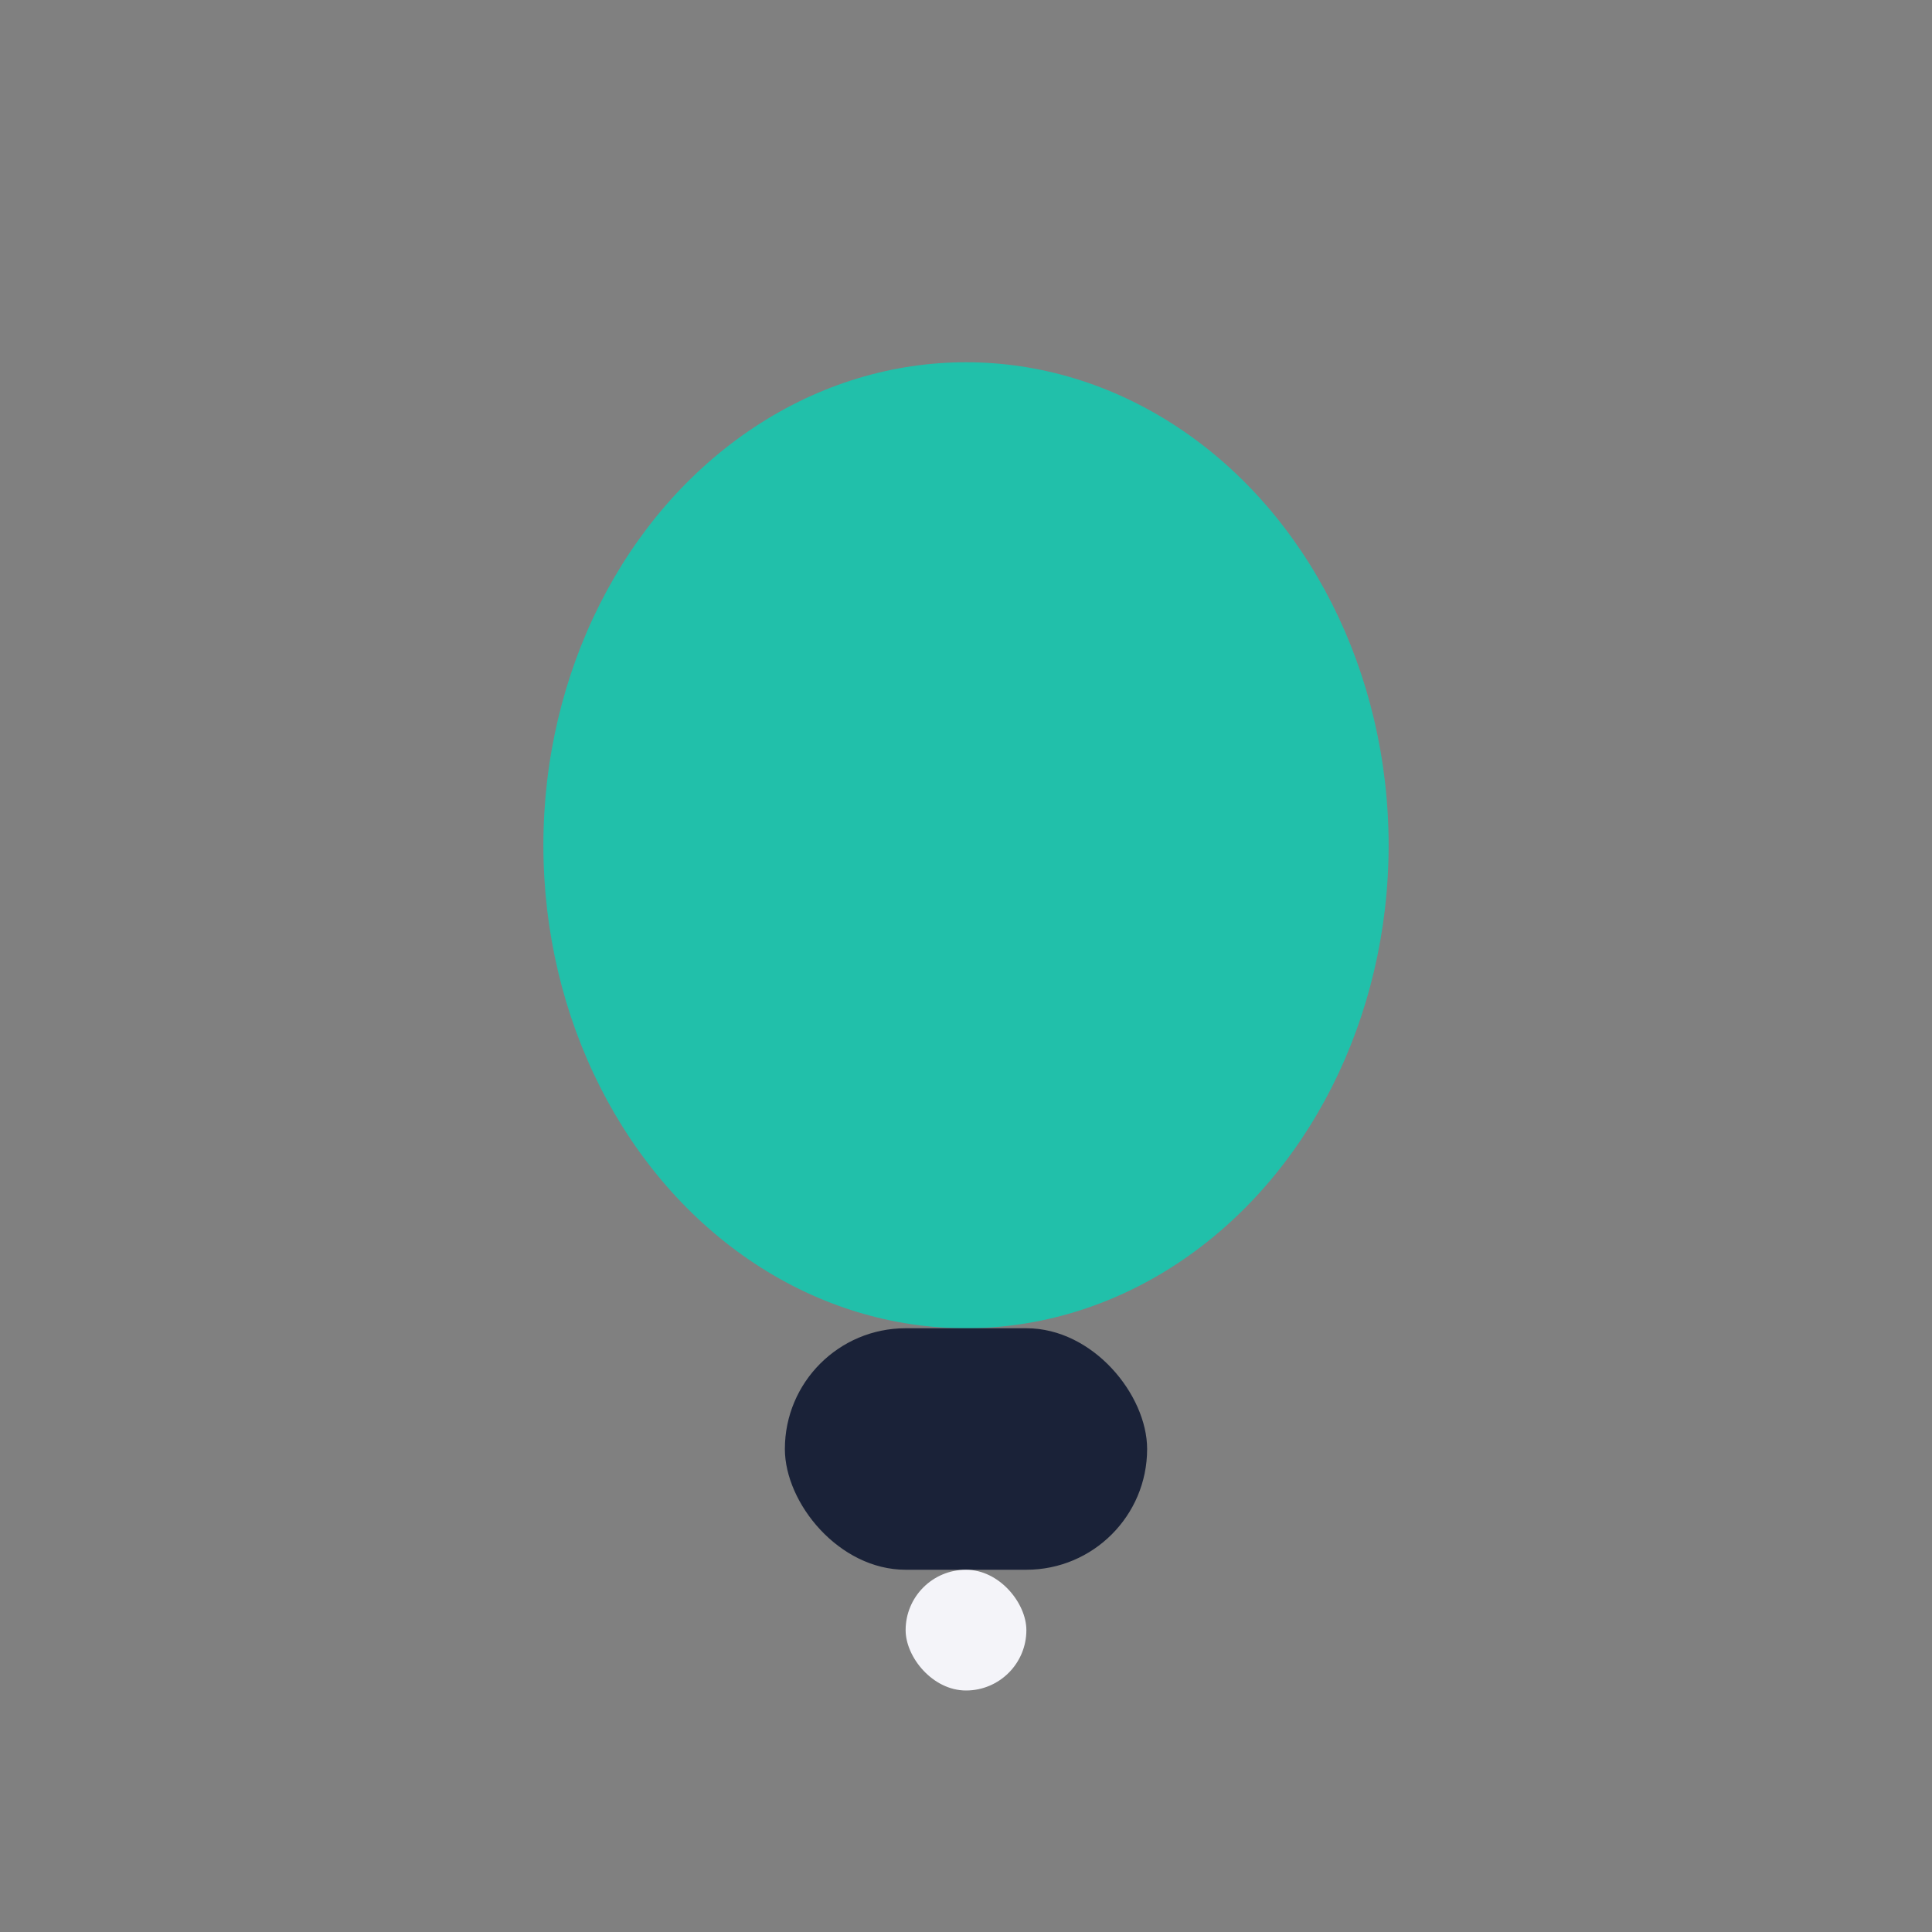
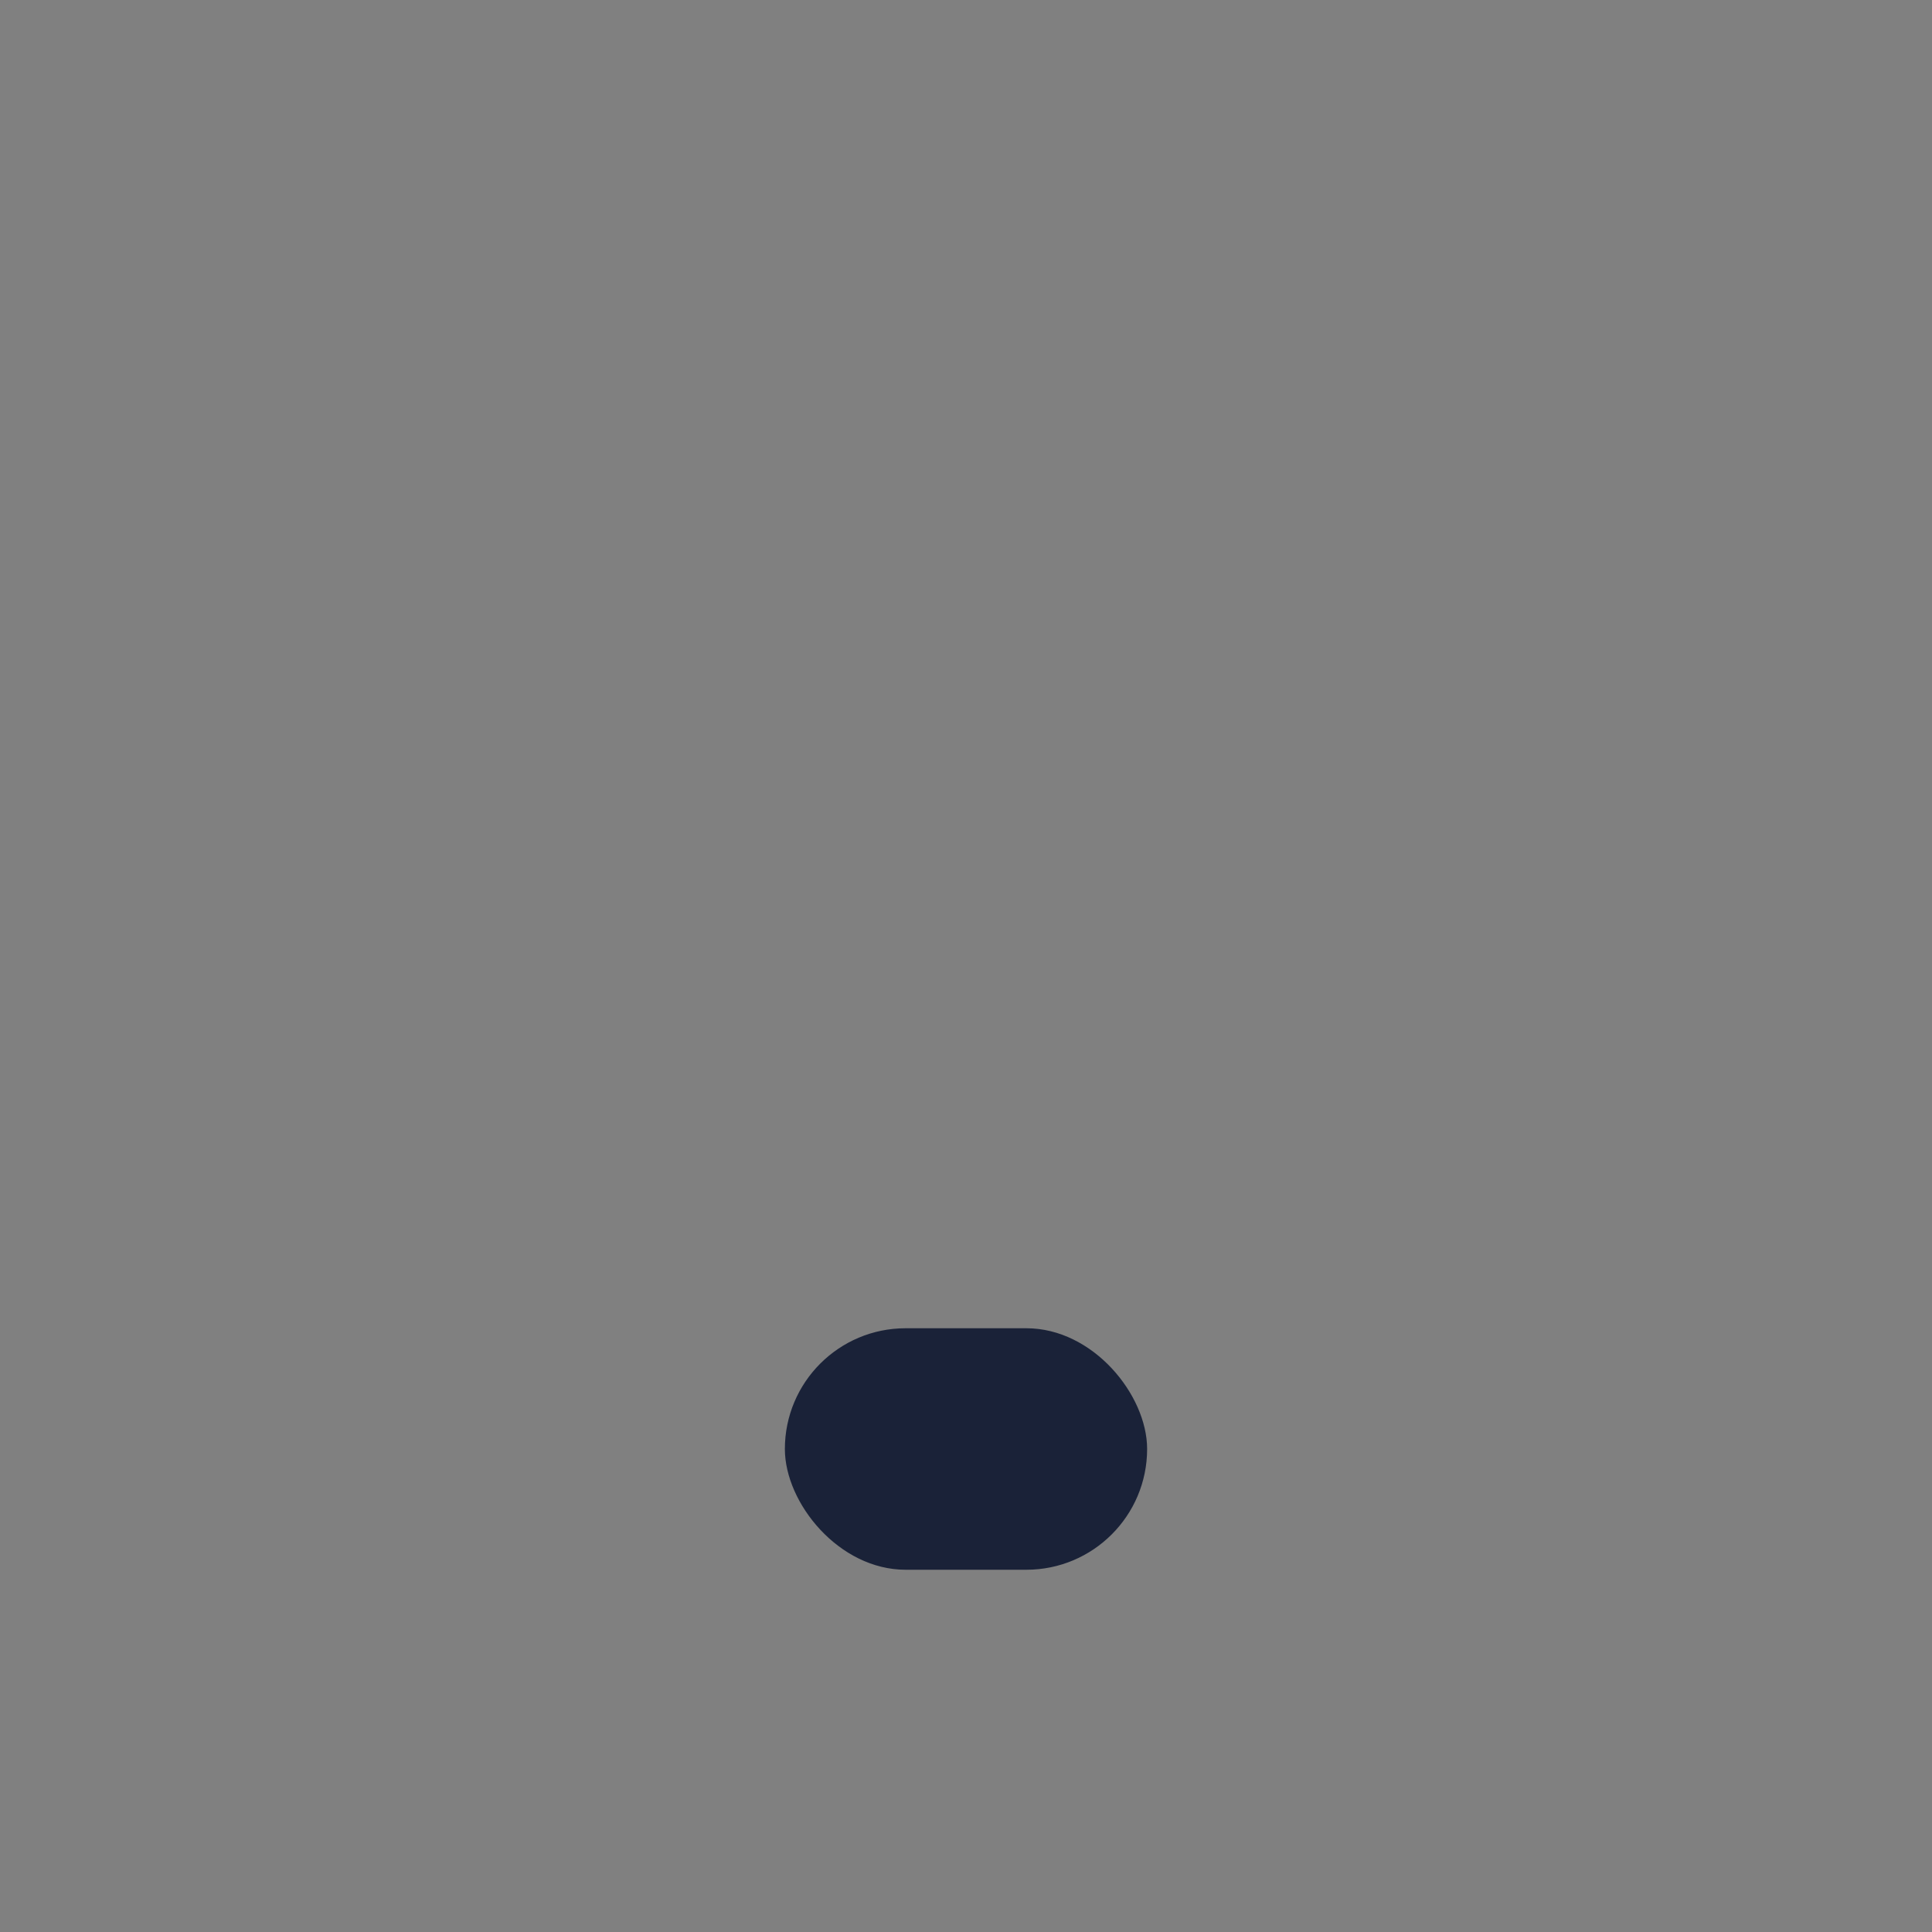
<svg xmlns="http://www.w3.org/2000/svg" width="32" height="32" viewBox="0 0 32 32">
  <rect x="0" y="0" width="32" height="32" fill="#808080" stroke="none" />
-   <ellipse cx="16" cy="14" rx="7" ry="8" fill="#21C0AA" />
  <rect x="13" y="22" width="6" height="4" rx="2" fill="#1A2238" />
-   <rect x="15" y="26" width="2" height="2" rx="1" fill="#F4F4F9" />
</svg>